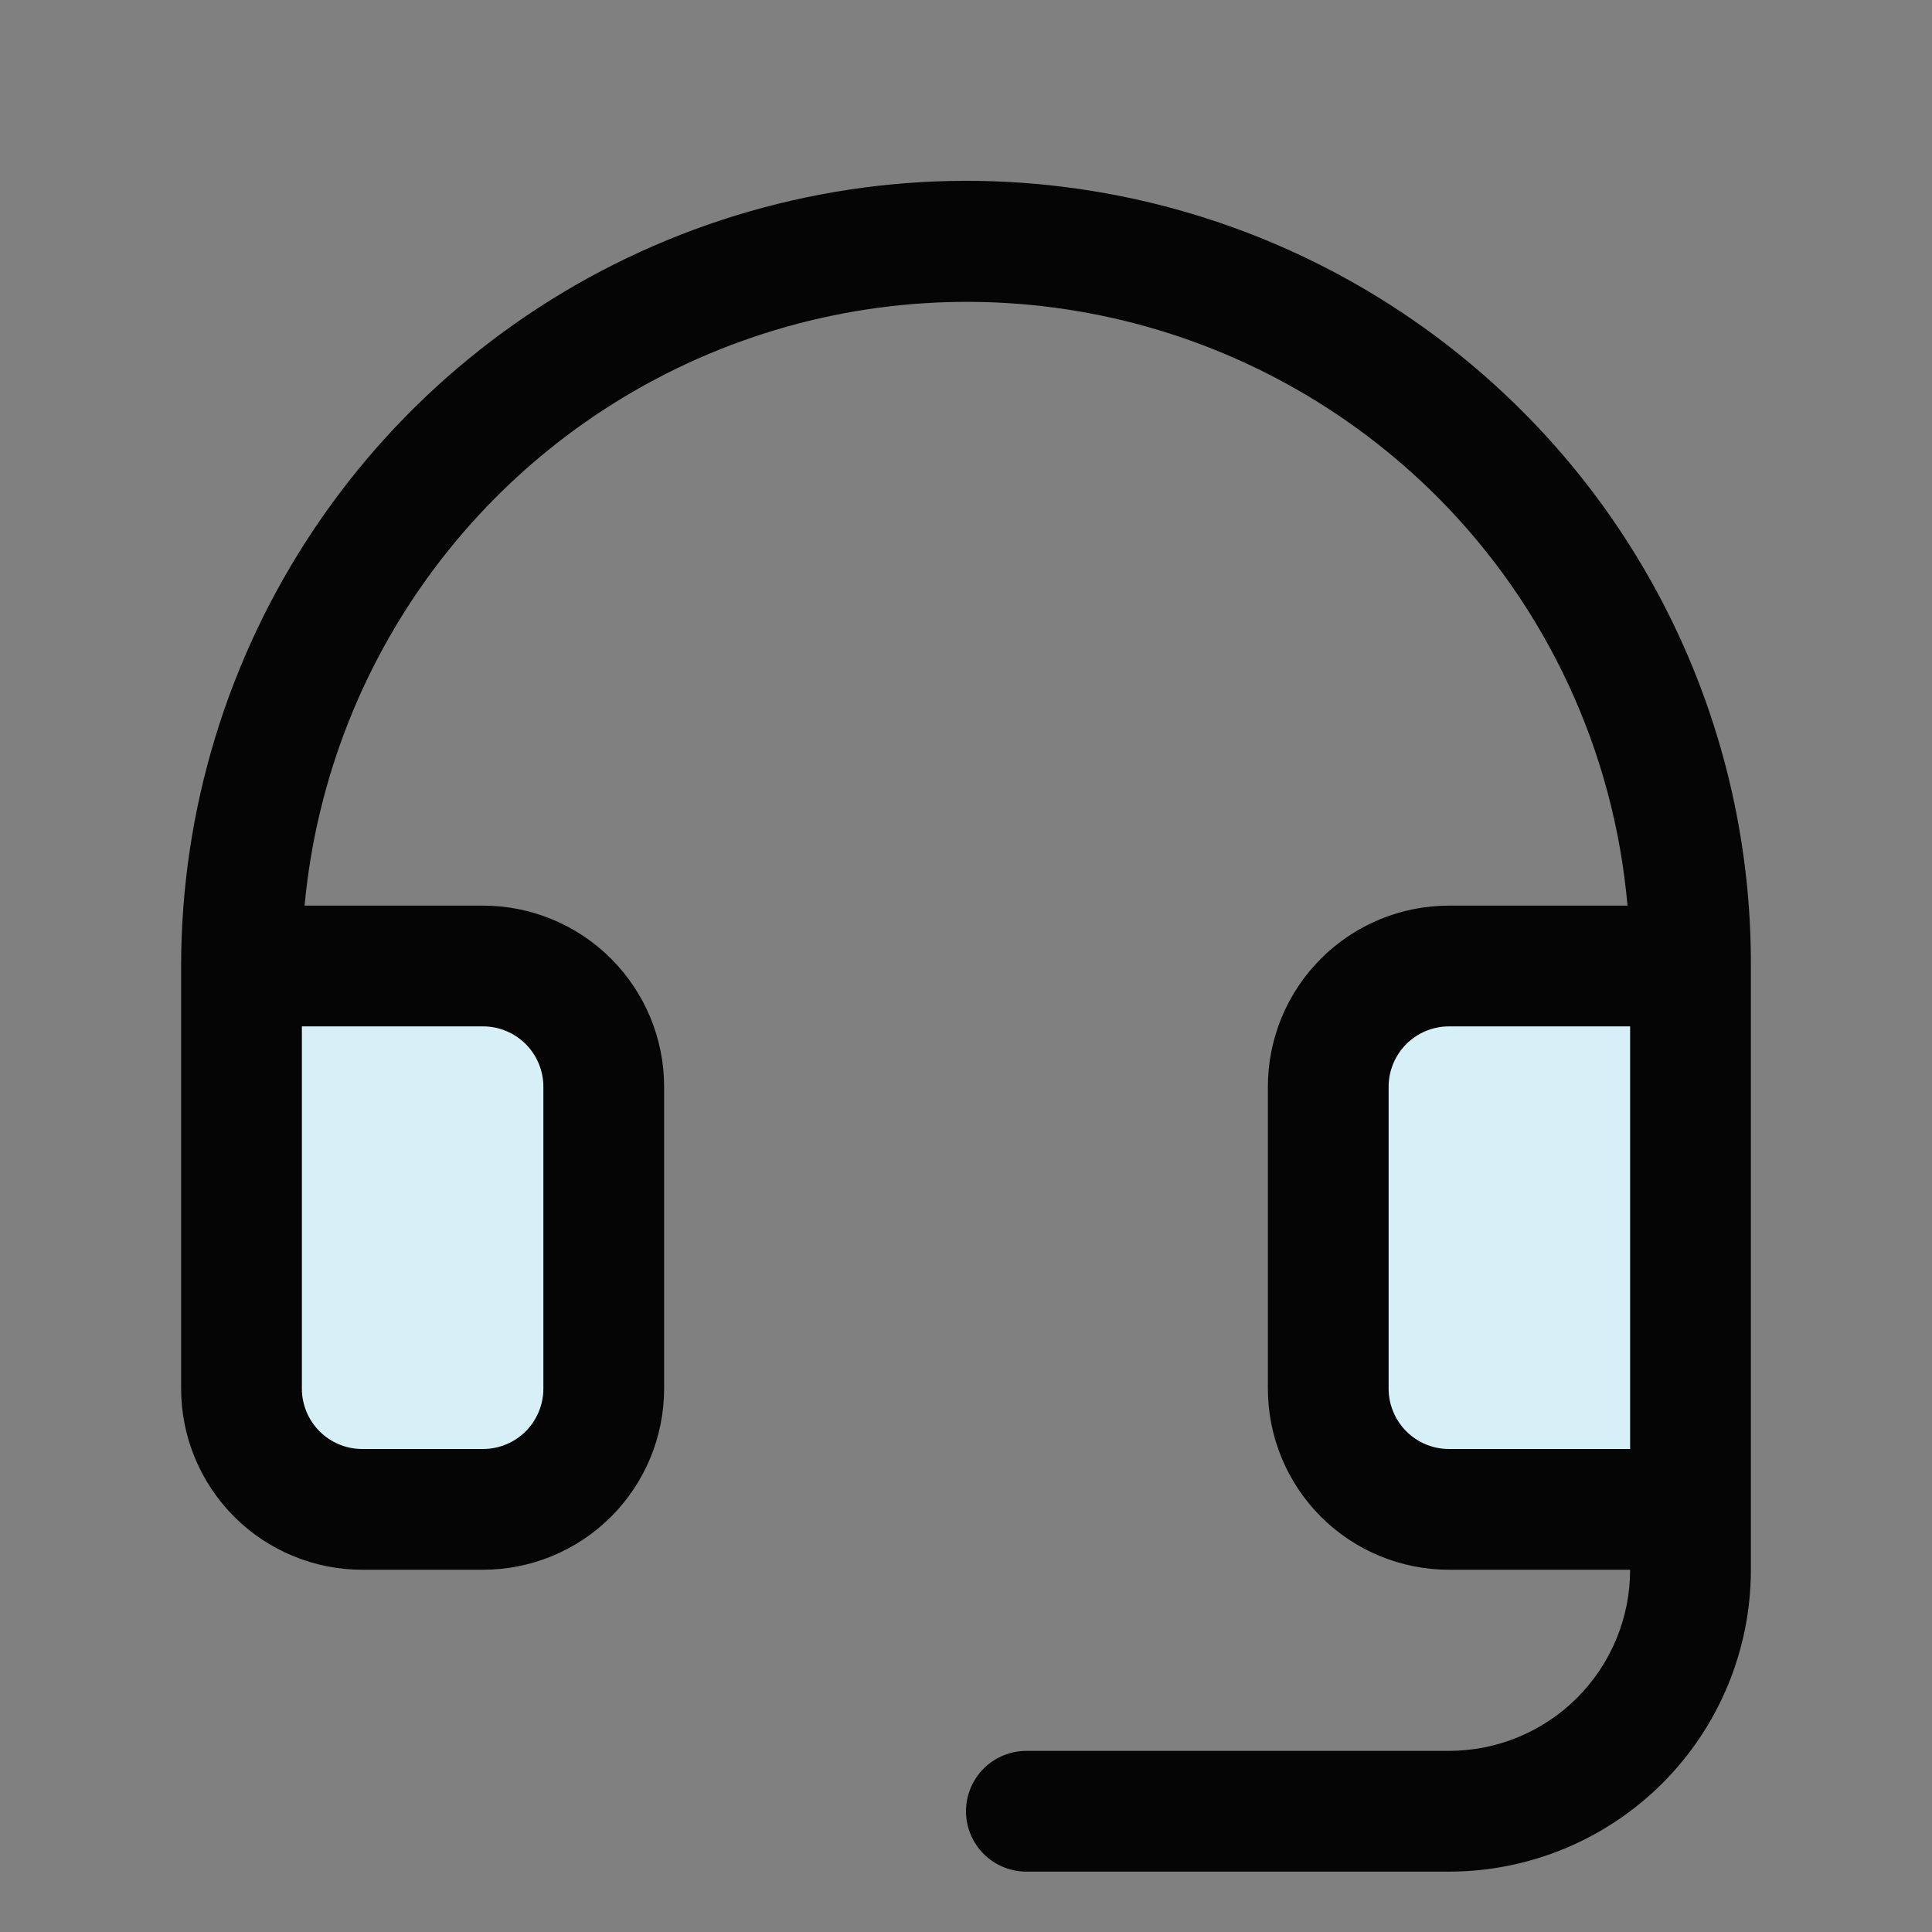
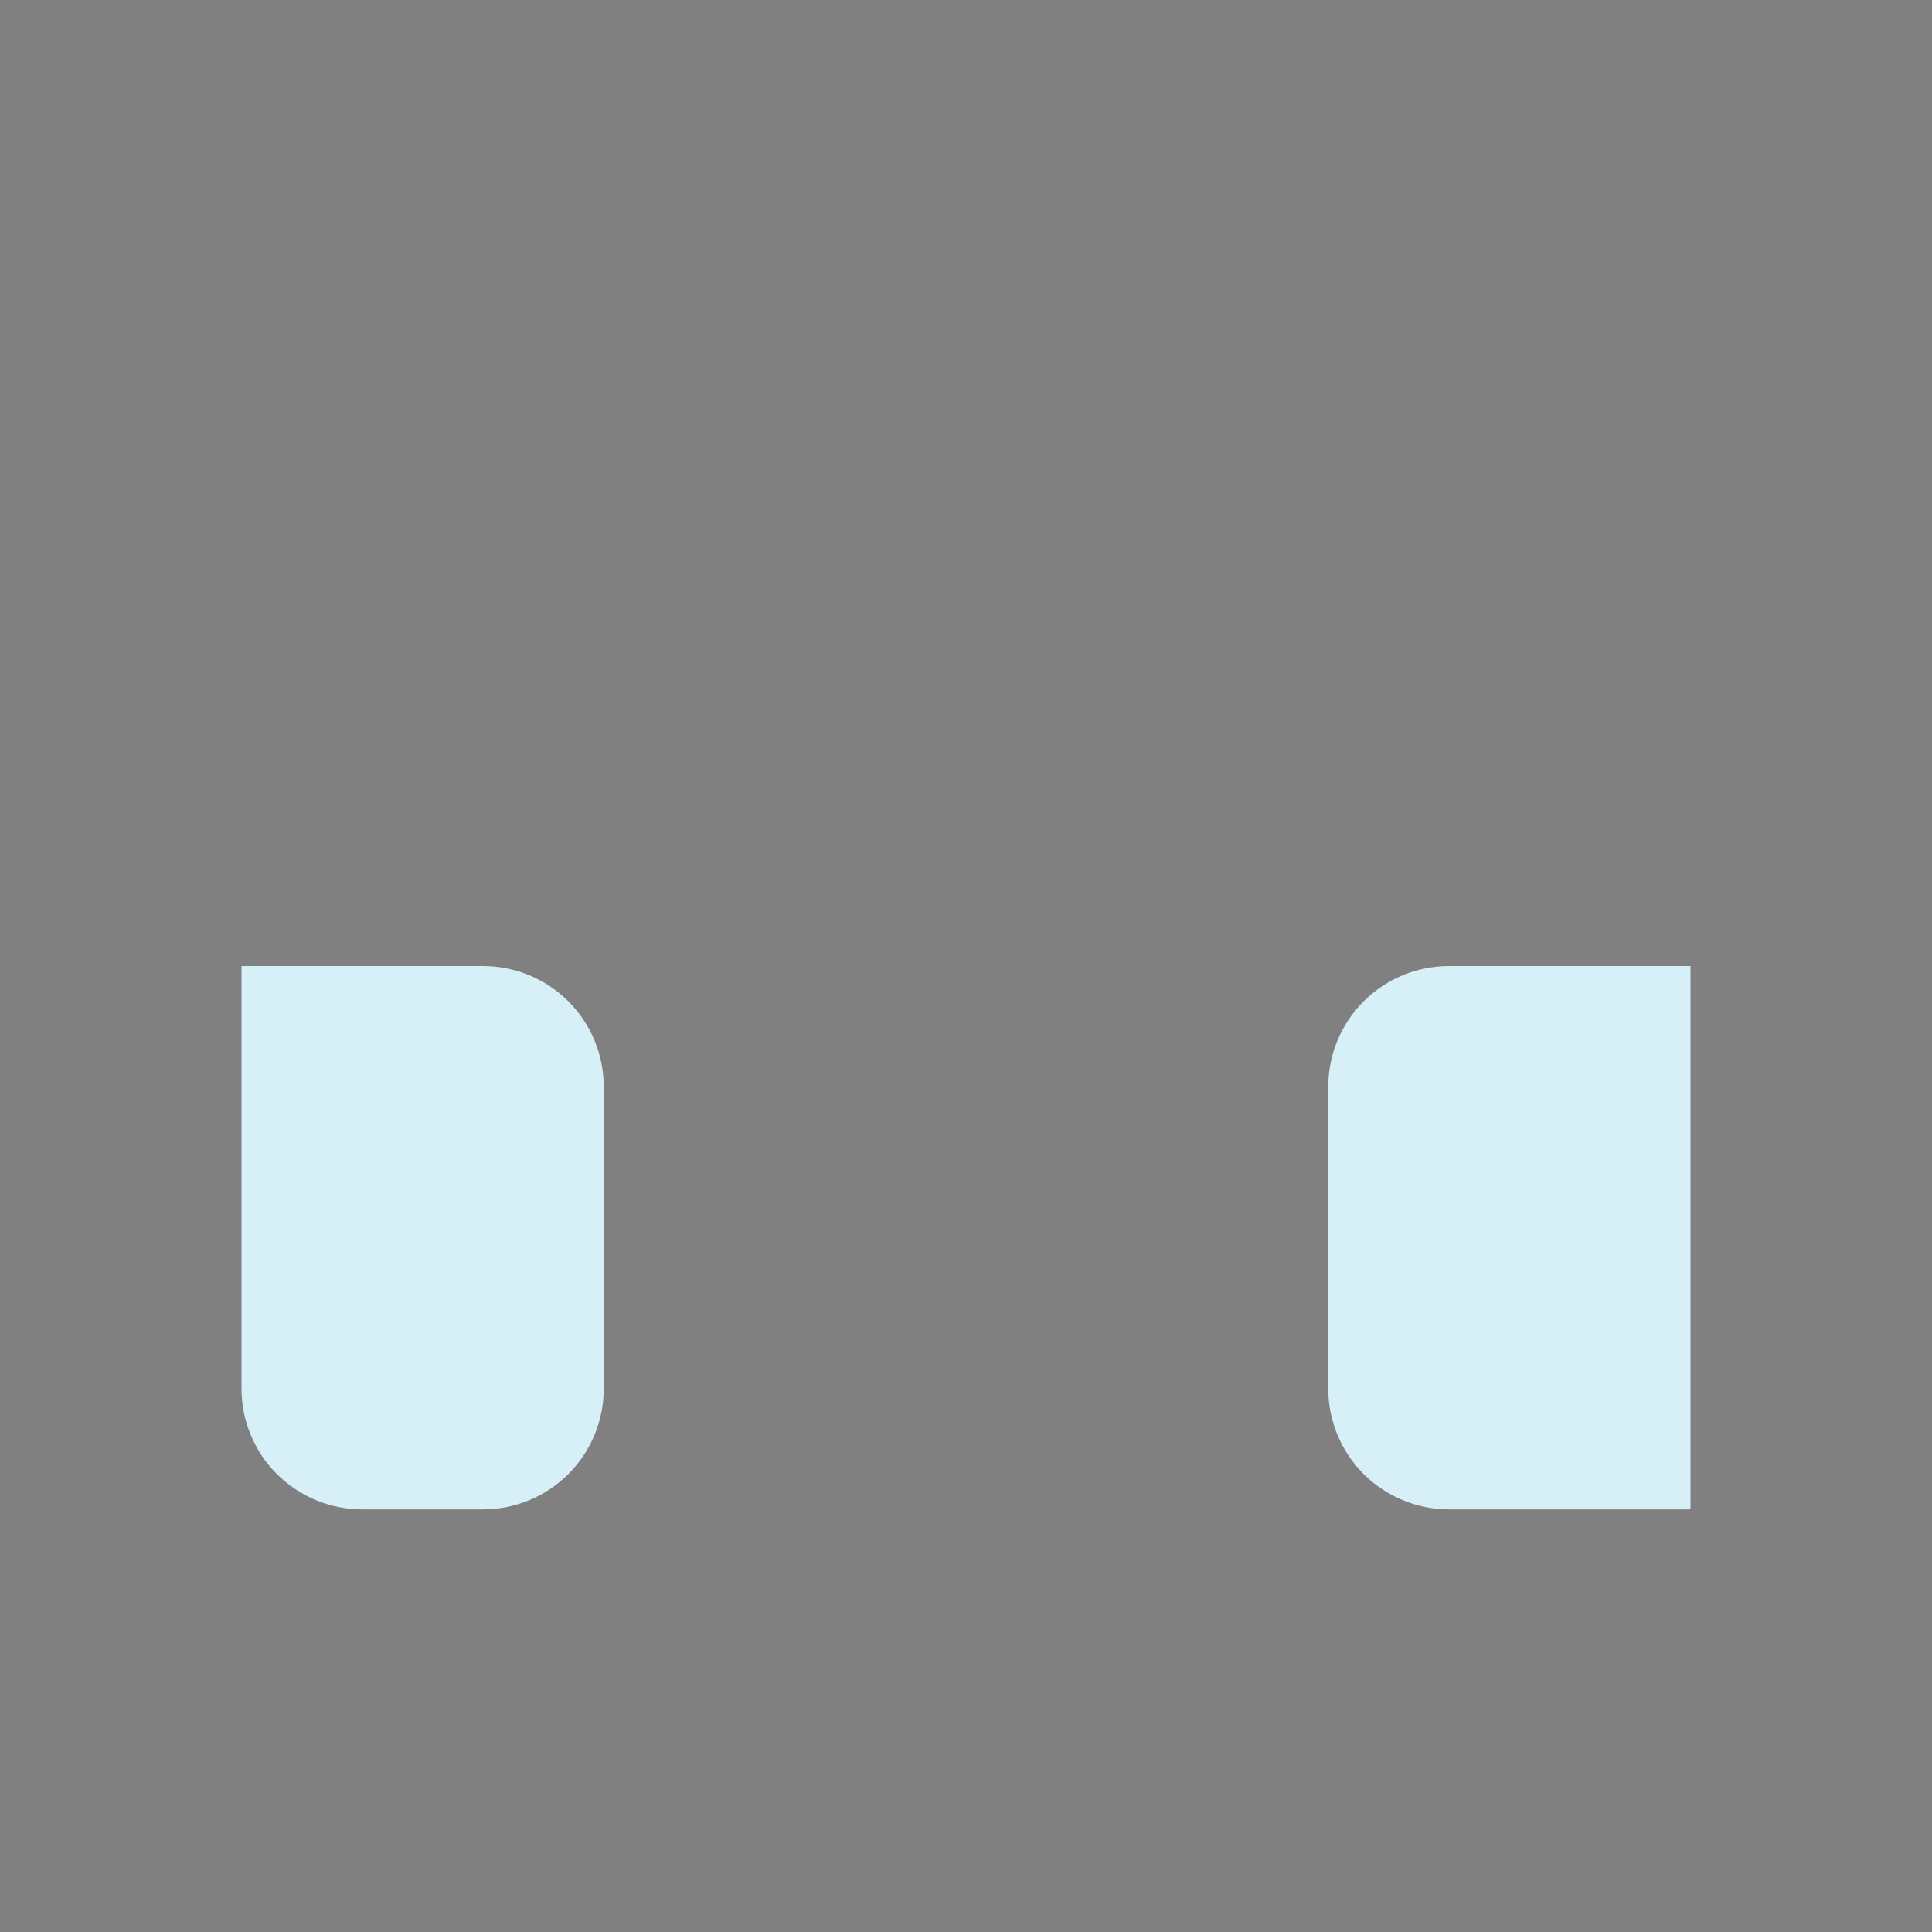
<svg xmlns="http://www.w3.org/2000/svg" width="60" height="60" viewBox="0 0 60 60" fill="none">
  <rect x="0" y="0" width="60" height="60" fill="#808080" stroke="none" />
  <path d="M18.75 33.75V43.125C18.75 44.12 18.355 45.073 17.652 45.777C16.948 46.48 15.995 46.875 15 46.875H11.25C10.255 46.875 9.302 46.48 8.598 45.777C7.895 45.073 7.5 44.12 7.5 43.125V30H15C15.995 30 16.948 30.395 17.652 31.098C18.355 31.802 18.75 32.755 18.75 33.75ZM45 30C44.005 30 43.052 30.395 42.348 31.098C41.645 31.802 41.25 32.755 41.25 33.75V43.125C41.25 44.12 41.645 45.073 42.348 45.777C43.052 46.48 44.005 46.875 45 46.875H52.5V30H45Z" fill="#D7EFF6" />
-   <path d="M47.318 12.811C43.913 9.386 39.567 7.049 34.832 6.096C30.098 5.142 25.186 5.616 20.721 7.457C16.256 9.298 12.437 12.423 9.75 16.436C7.063 20.45 5.627 25.17 5.625 30V43.125C5.625 44.617 6.218 46.048 7.273 47.103C8.327 48.157 9.758 48.75 11.25 48.75H15C16.492 48.75 17.923 48.157 18.977 47.103C20.032 46.048 20.625 44.617 20.625 43.125V33.75C20.625 32.258 20.032 30.827 18.977 29.773C17.923 28.718 16.492 28.125 15 28.125H9.459C9.821 24.215 11.29 20.49 13.693 17.385C16.096 14.28 19.334 11.925 23.029 10.595C26.723 9.265 30.719 9.016 34.55 9.876C38.381 10.736 41.887 12.671 44.658 15.452C48.044 18.856 50.127 23.342 50.543 28.125H45C43.508 28.125 42.077 28.718 41.022 29.773C39.968 30.827 39.375 32.258 39.375 33.75V43.125C39.375 44.617 39.968 46.048 41.022 47.103C42.077 48.157 43.508 48.75 45 48.75H50.625C50.625 50.242 50.032 51.673 48.978 52.728C47.923 53.782 46.492 54.375 45 54.375H31.875C31.378 54.375 30.901 54.573 30.549 54.924C30.198 55.276 30 55.753 30 56.25C30 56.747 30.198 57.224 30.549 57.576C30.901 57.928 31.378 58.125 31.875 58.125H45C47.486 58.125 49.871 57.137 51.629 55.379C53.387 53.621 54.375 51.236 54.375 48.75V30C54.387 26.812 53.77 23.652 52.559 20.702C51.348 17.753 49.567 15.071 47.318 12.811ZM15 31.875C15.497 31.875 15.974 32.073 16.326 32.424C16.677 32.776 16.875 33.253 16.875 33.75V43.125C16.875 43.622 16.677 44.099 16.326 44.451C15.974 44.803 15.497 45 15 45H11.25C10.753 45 10.276 44.803 9.924 44.451C9.573 44.099 9.375 43.622 9.375 43.125V31.875H15ZM45 45C44.503 45 44.026 44.803 43.674 44.451C43.323 44.099 43.125 43.622 43.125 43.125V33.75C43.125 33.253 43.323 32.776 43.674 32.424C44.026 32.073 44.503 31.875 45 31.875H50.625V45H45Z" fill="#050505" />
</svg>